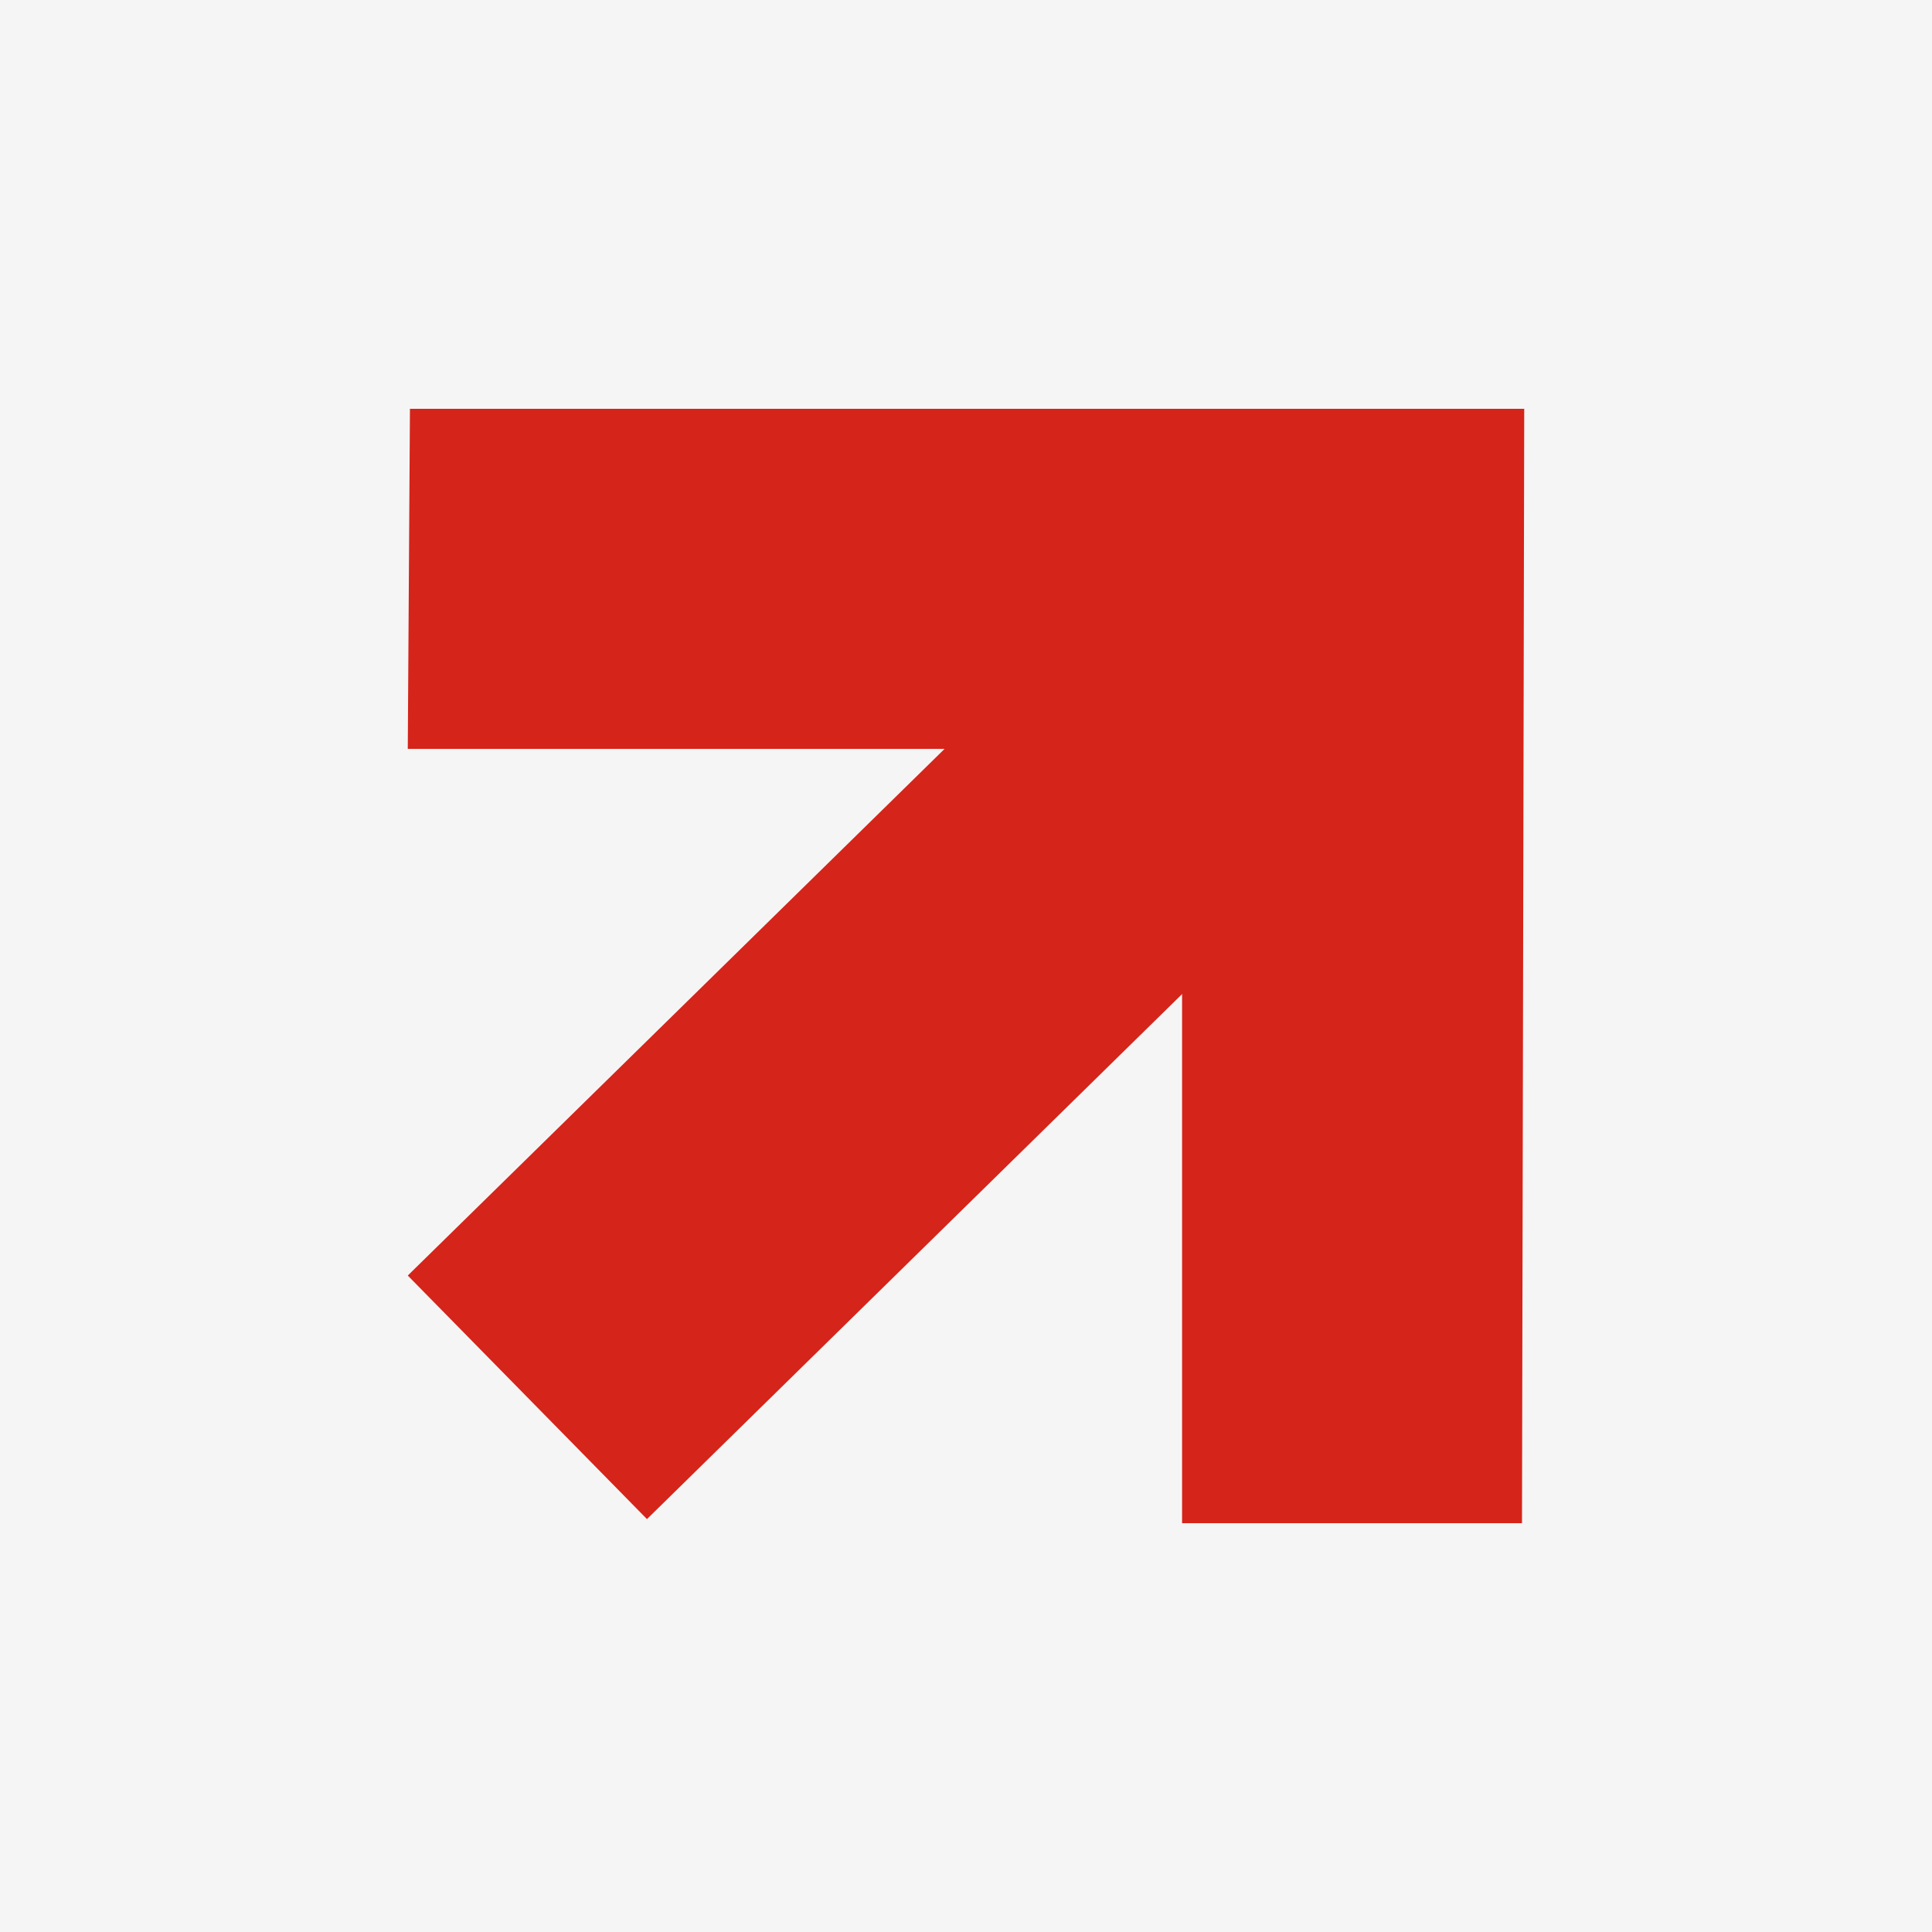
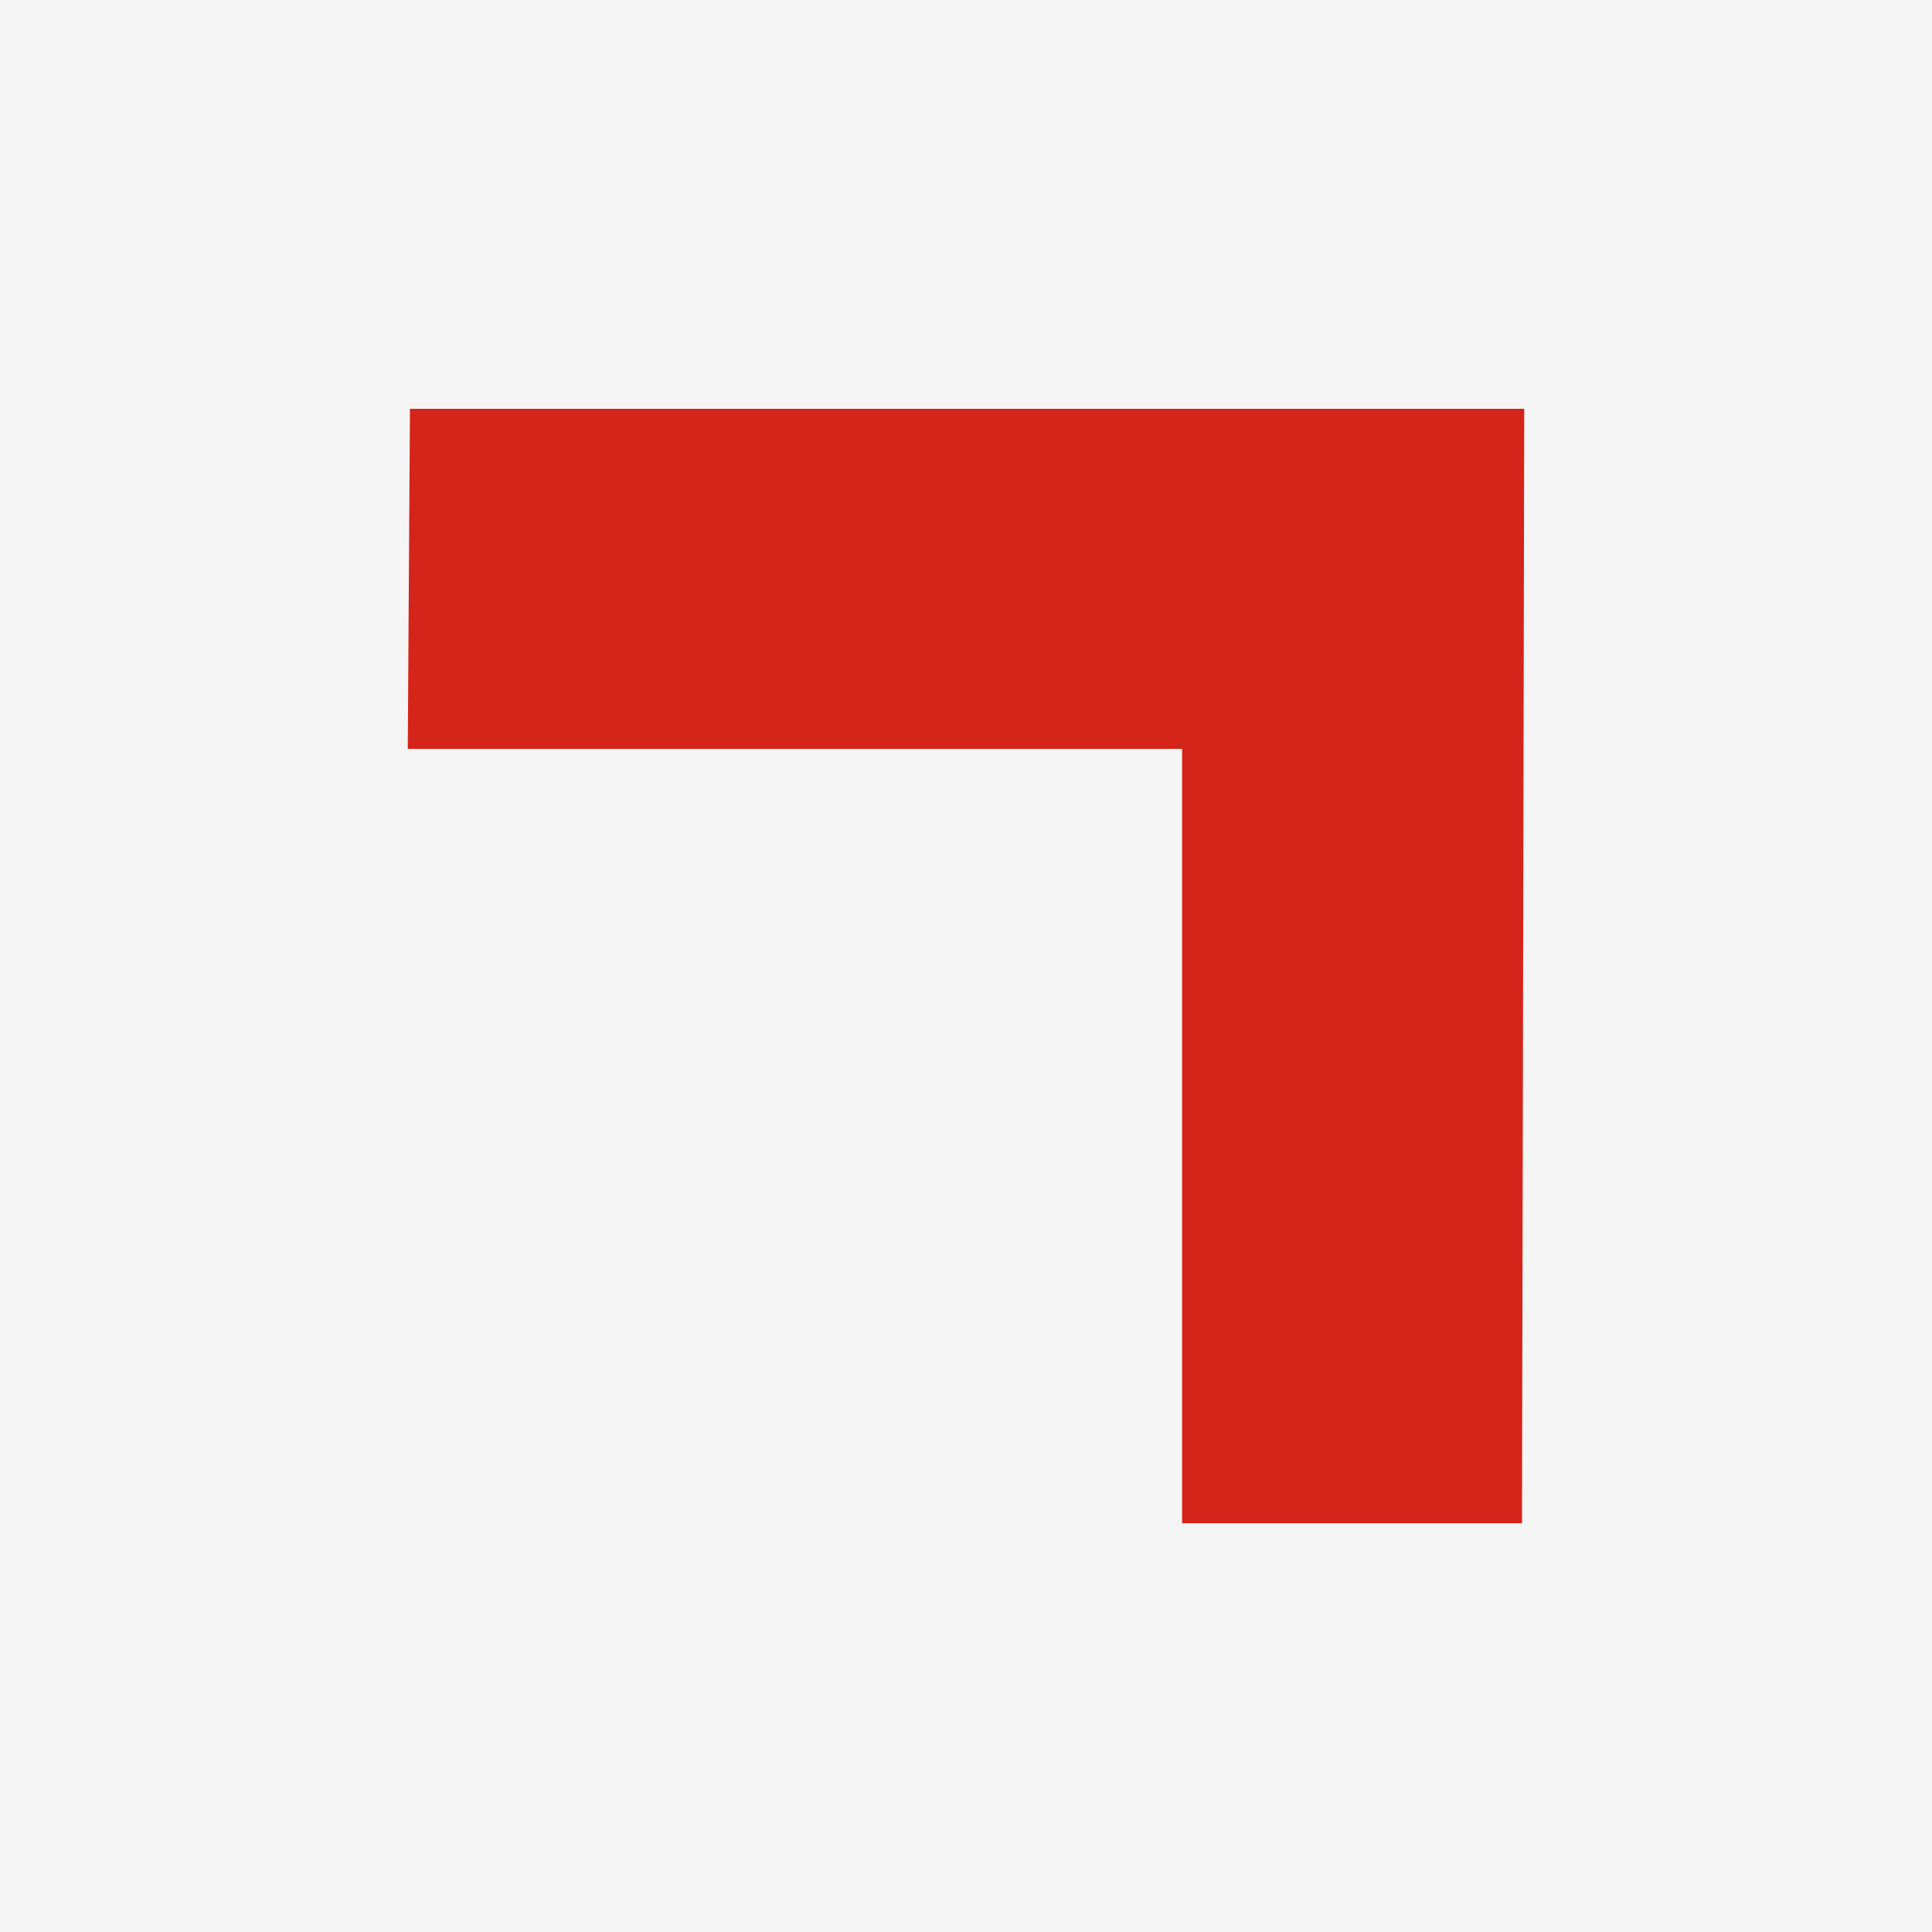
<svg xmlns="http://www.w3.org/2000/svg" width="32" height="32" viewBox="0 0 32 32" fill="none">
  <rect width="32" height="32" fill="#F5F5F5" />
-   <path d="M25.246 6.771L25.209 25.229H19.579V12.404H6.754L6.79 6.771L25.246 6.771Z" fill="#D5241A" />
-   <path d="M24.064 12.065L10.716 25.161L6.754 21.127L20.102 8.031L24.064 12.065Z" fill="#D5241A" />
+   <path d="M25.246 6.771L25.209 25.229H19.579V12.404H6.754L6.79 6.771L25.246 6.771" fill="#D5241A" />
</svg>